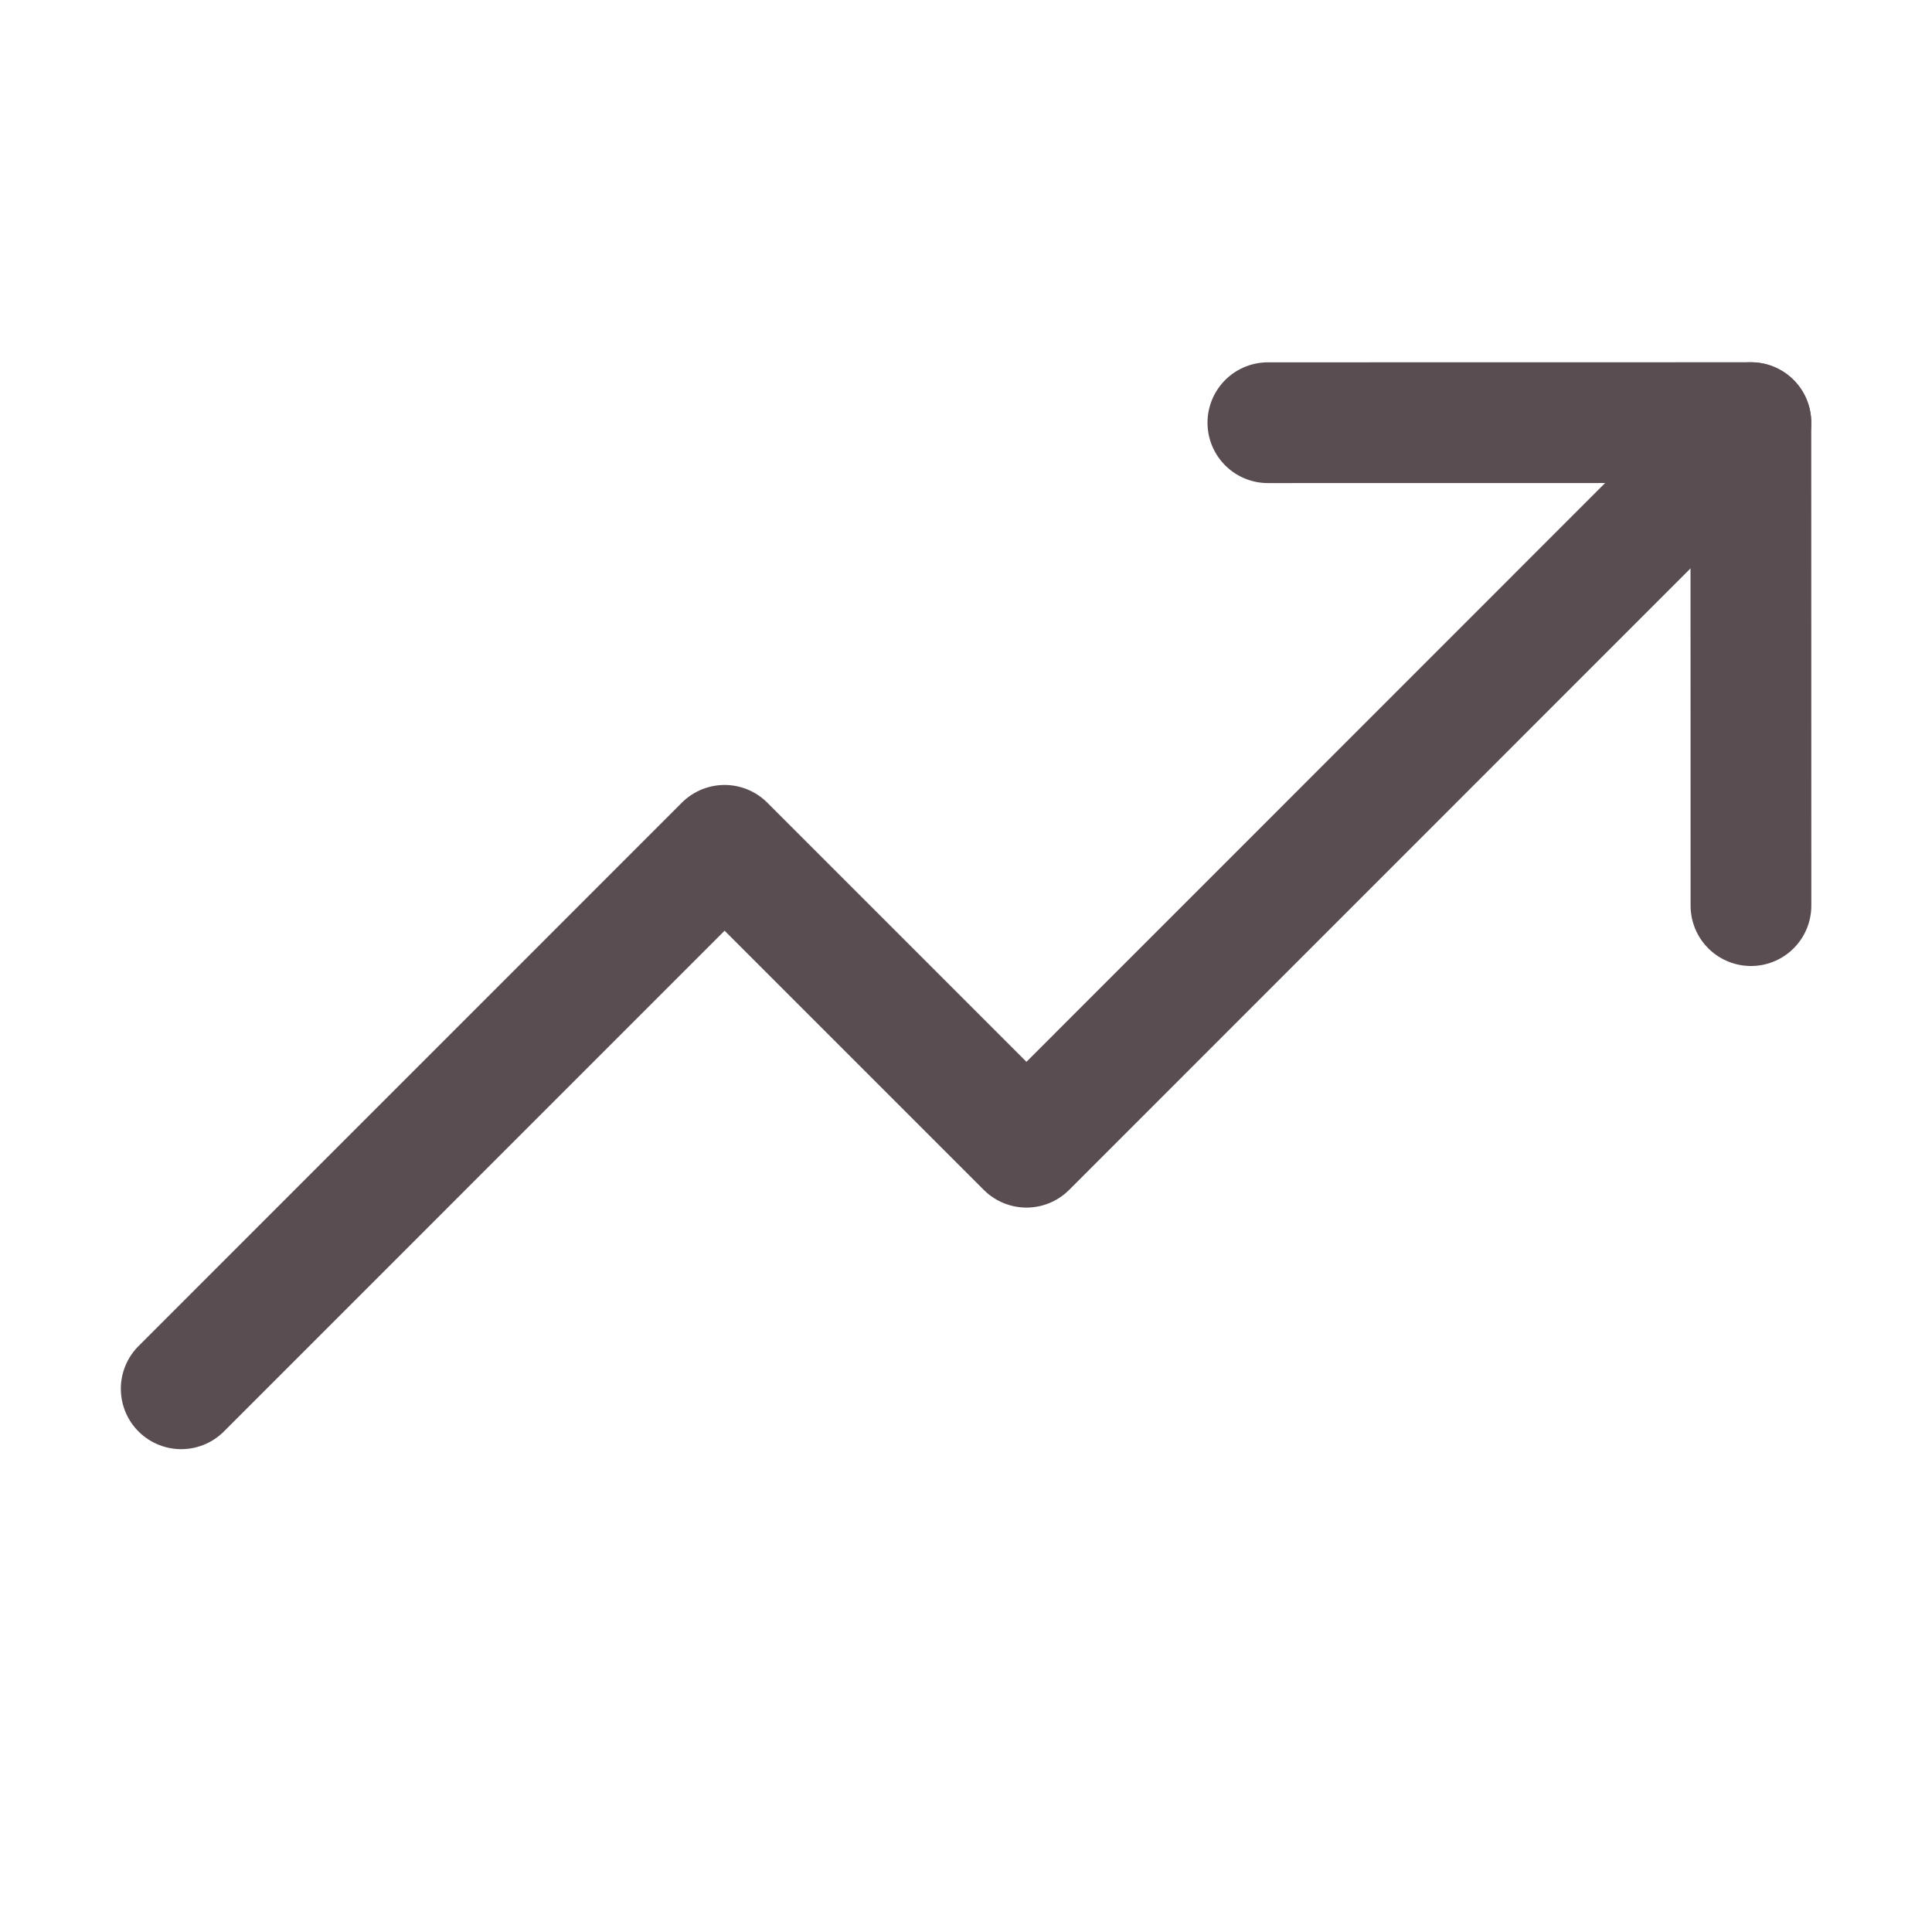
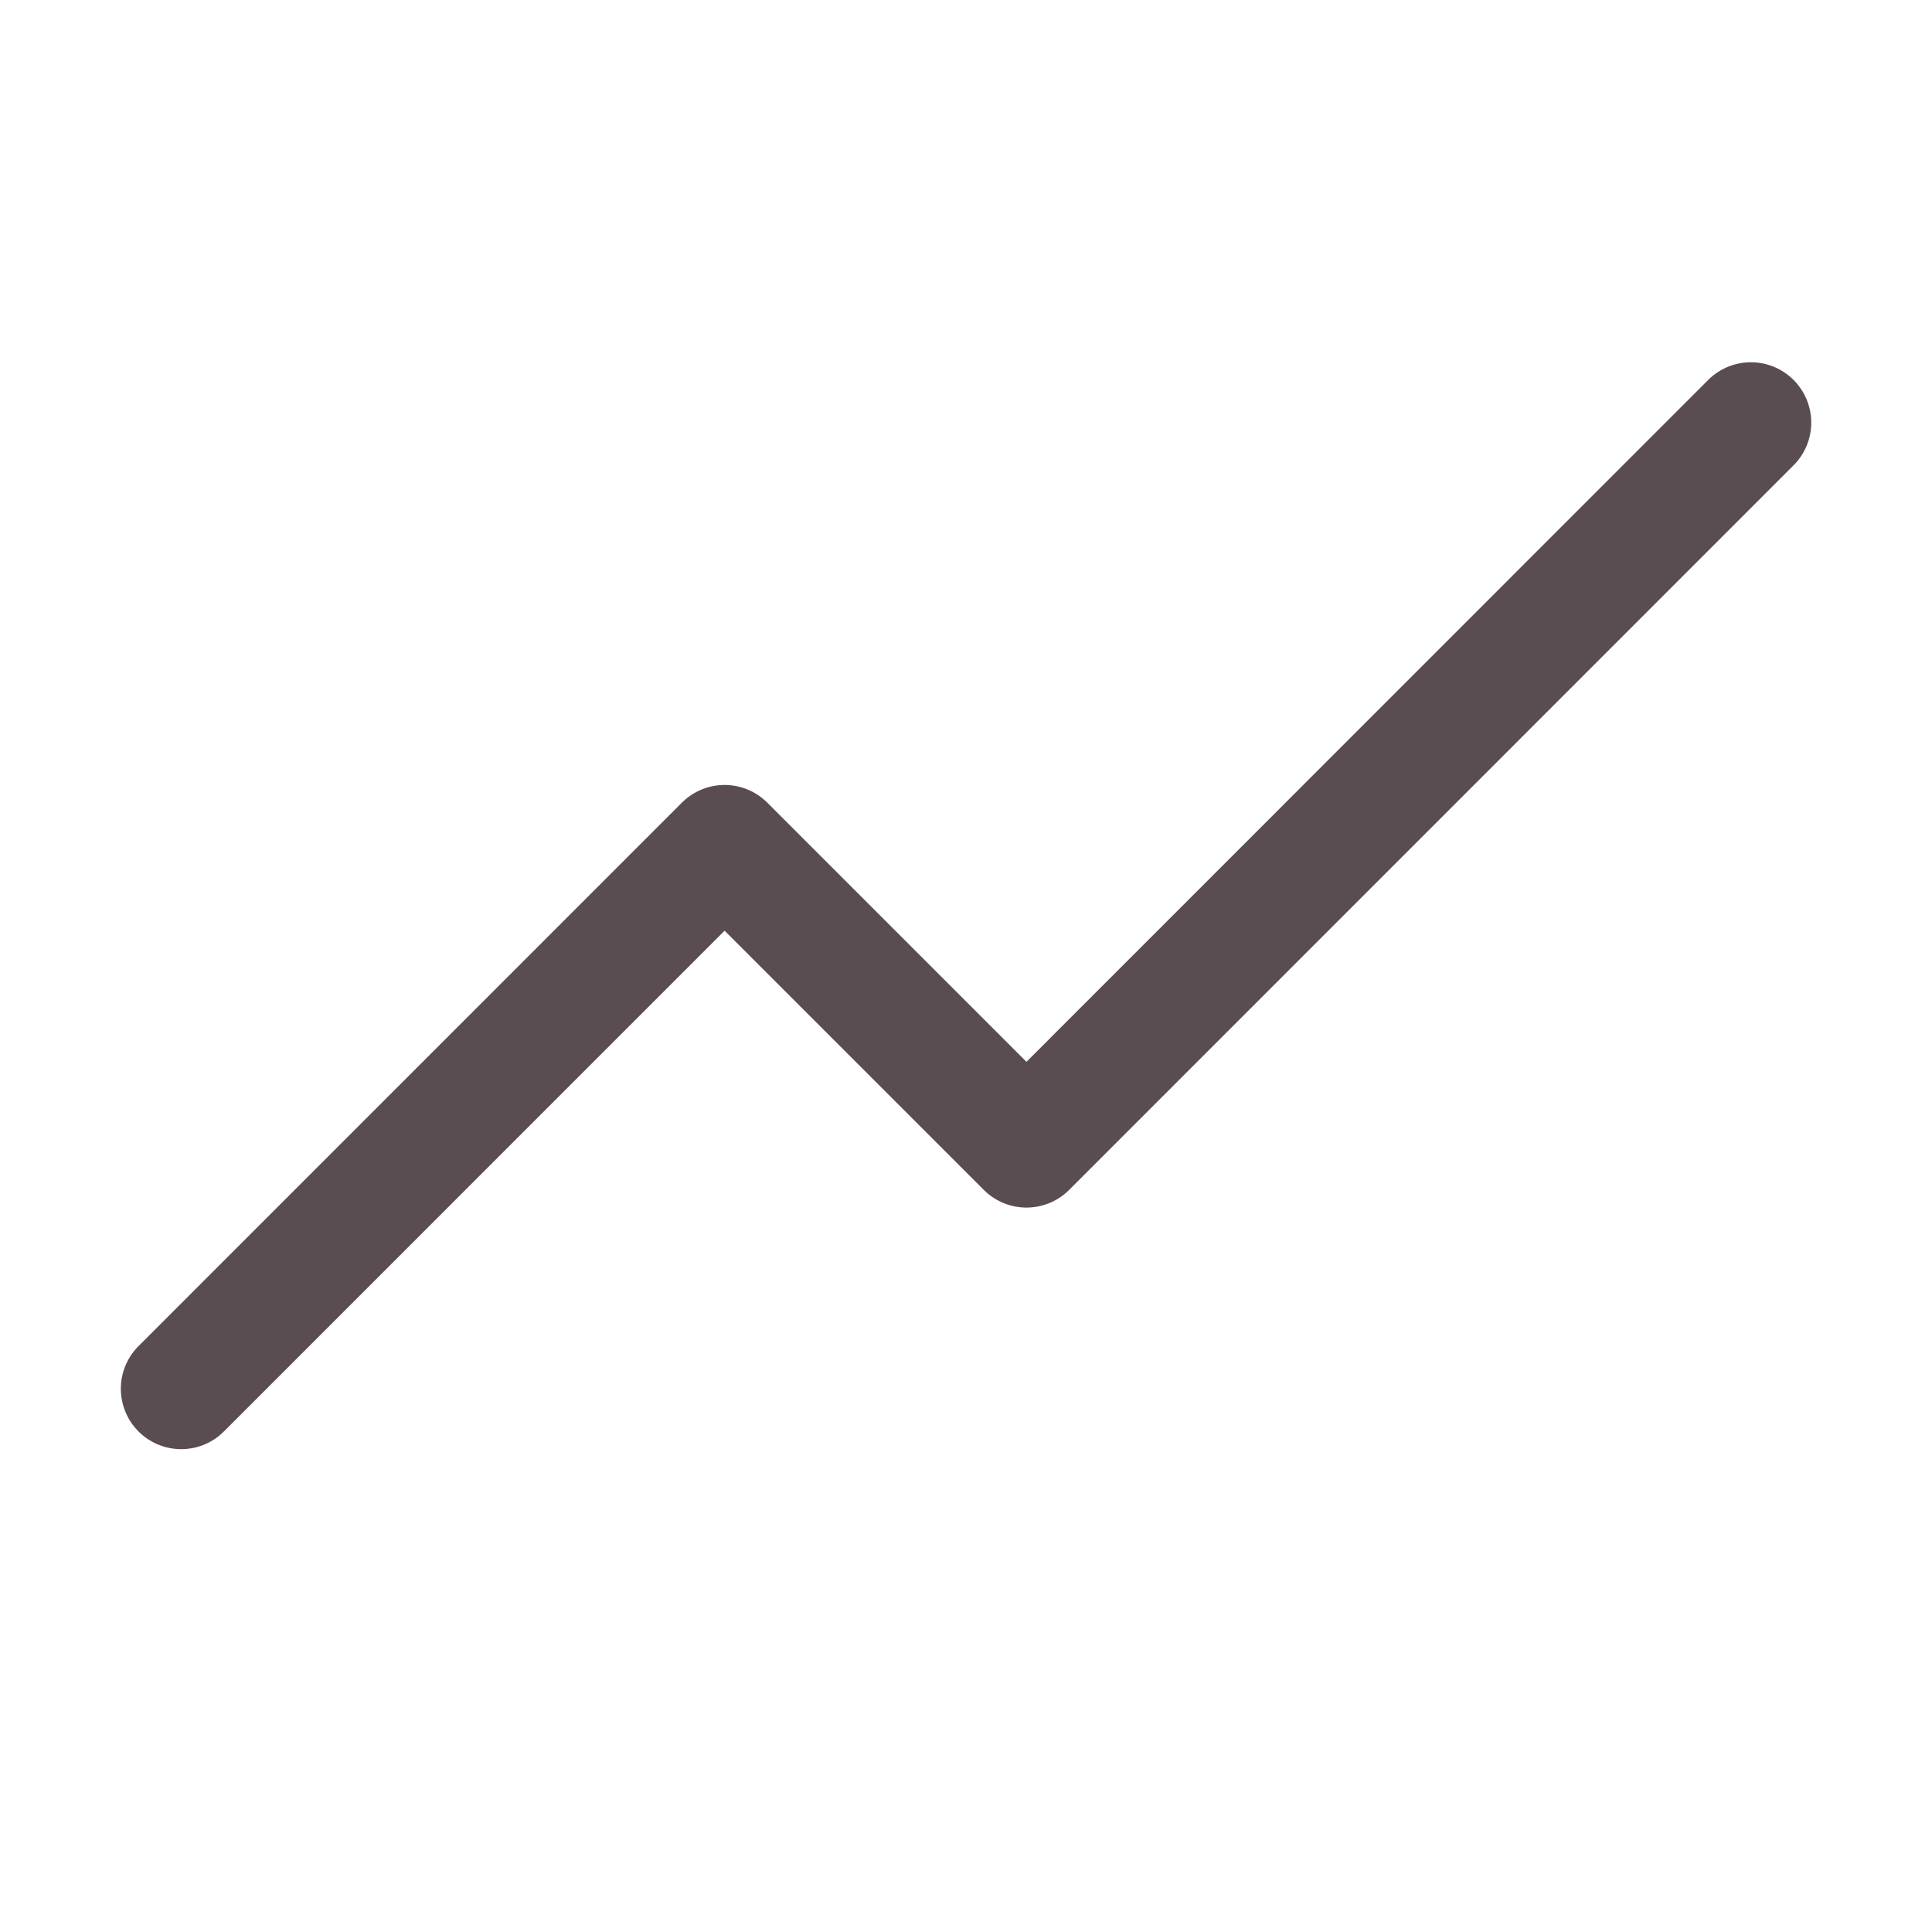
<svg xmlns="http://www.w3.org/2000/svg" width="24" height="24" viewBox="0 0 24 24" fill="none">
  <path d="M21.75 5.25L12.751 14.251L9.001 10.501L2.251 17.252" stroke="#5A4D51" stroke-width="1.5" stroke-linecap="round" stroke-linejoin="round" />
-   <path d="M21.751 11.25L21.75 5.25L15.75 5.251" stroke="#5A4D51" stroke-width="1.5" stroke-linecap="round" stroke-linejoin="round" />
</svg>